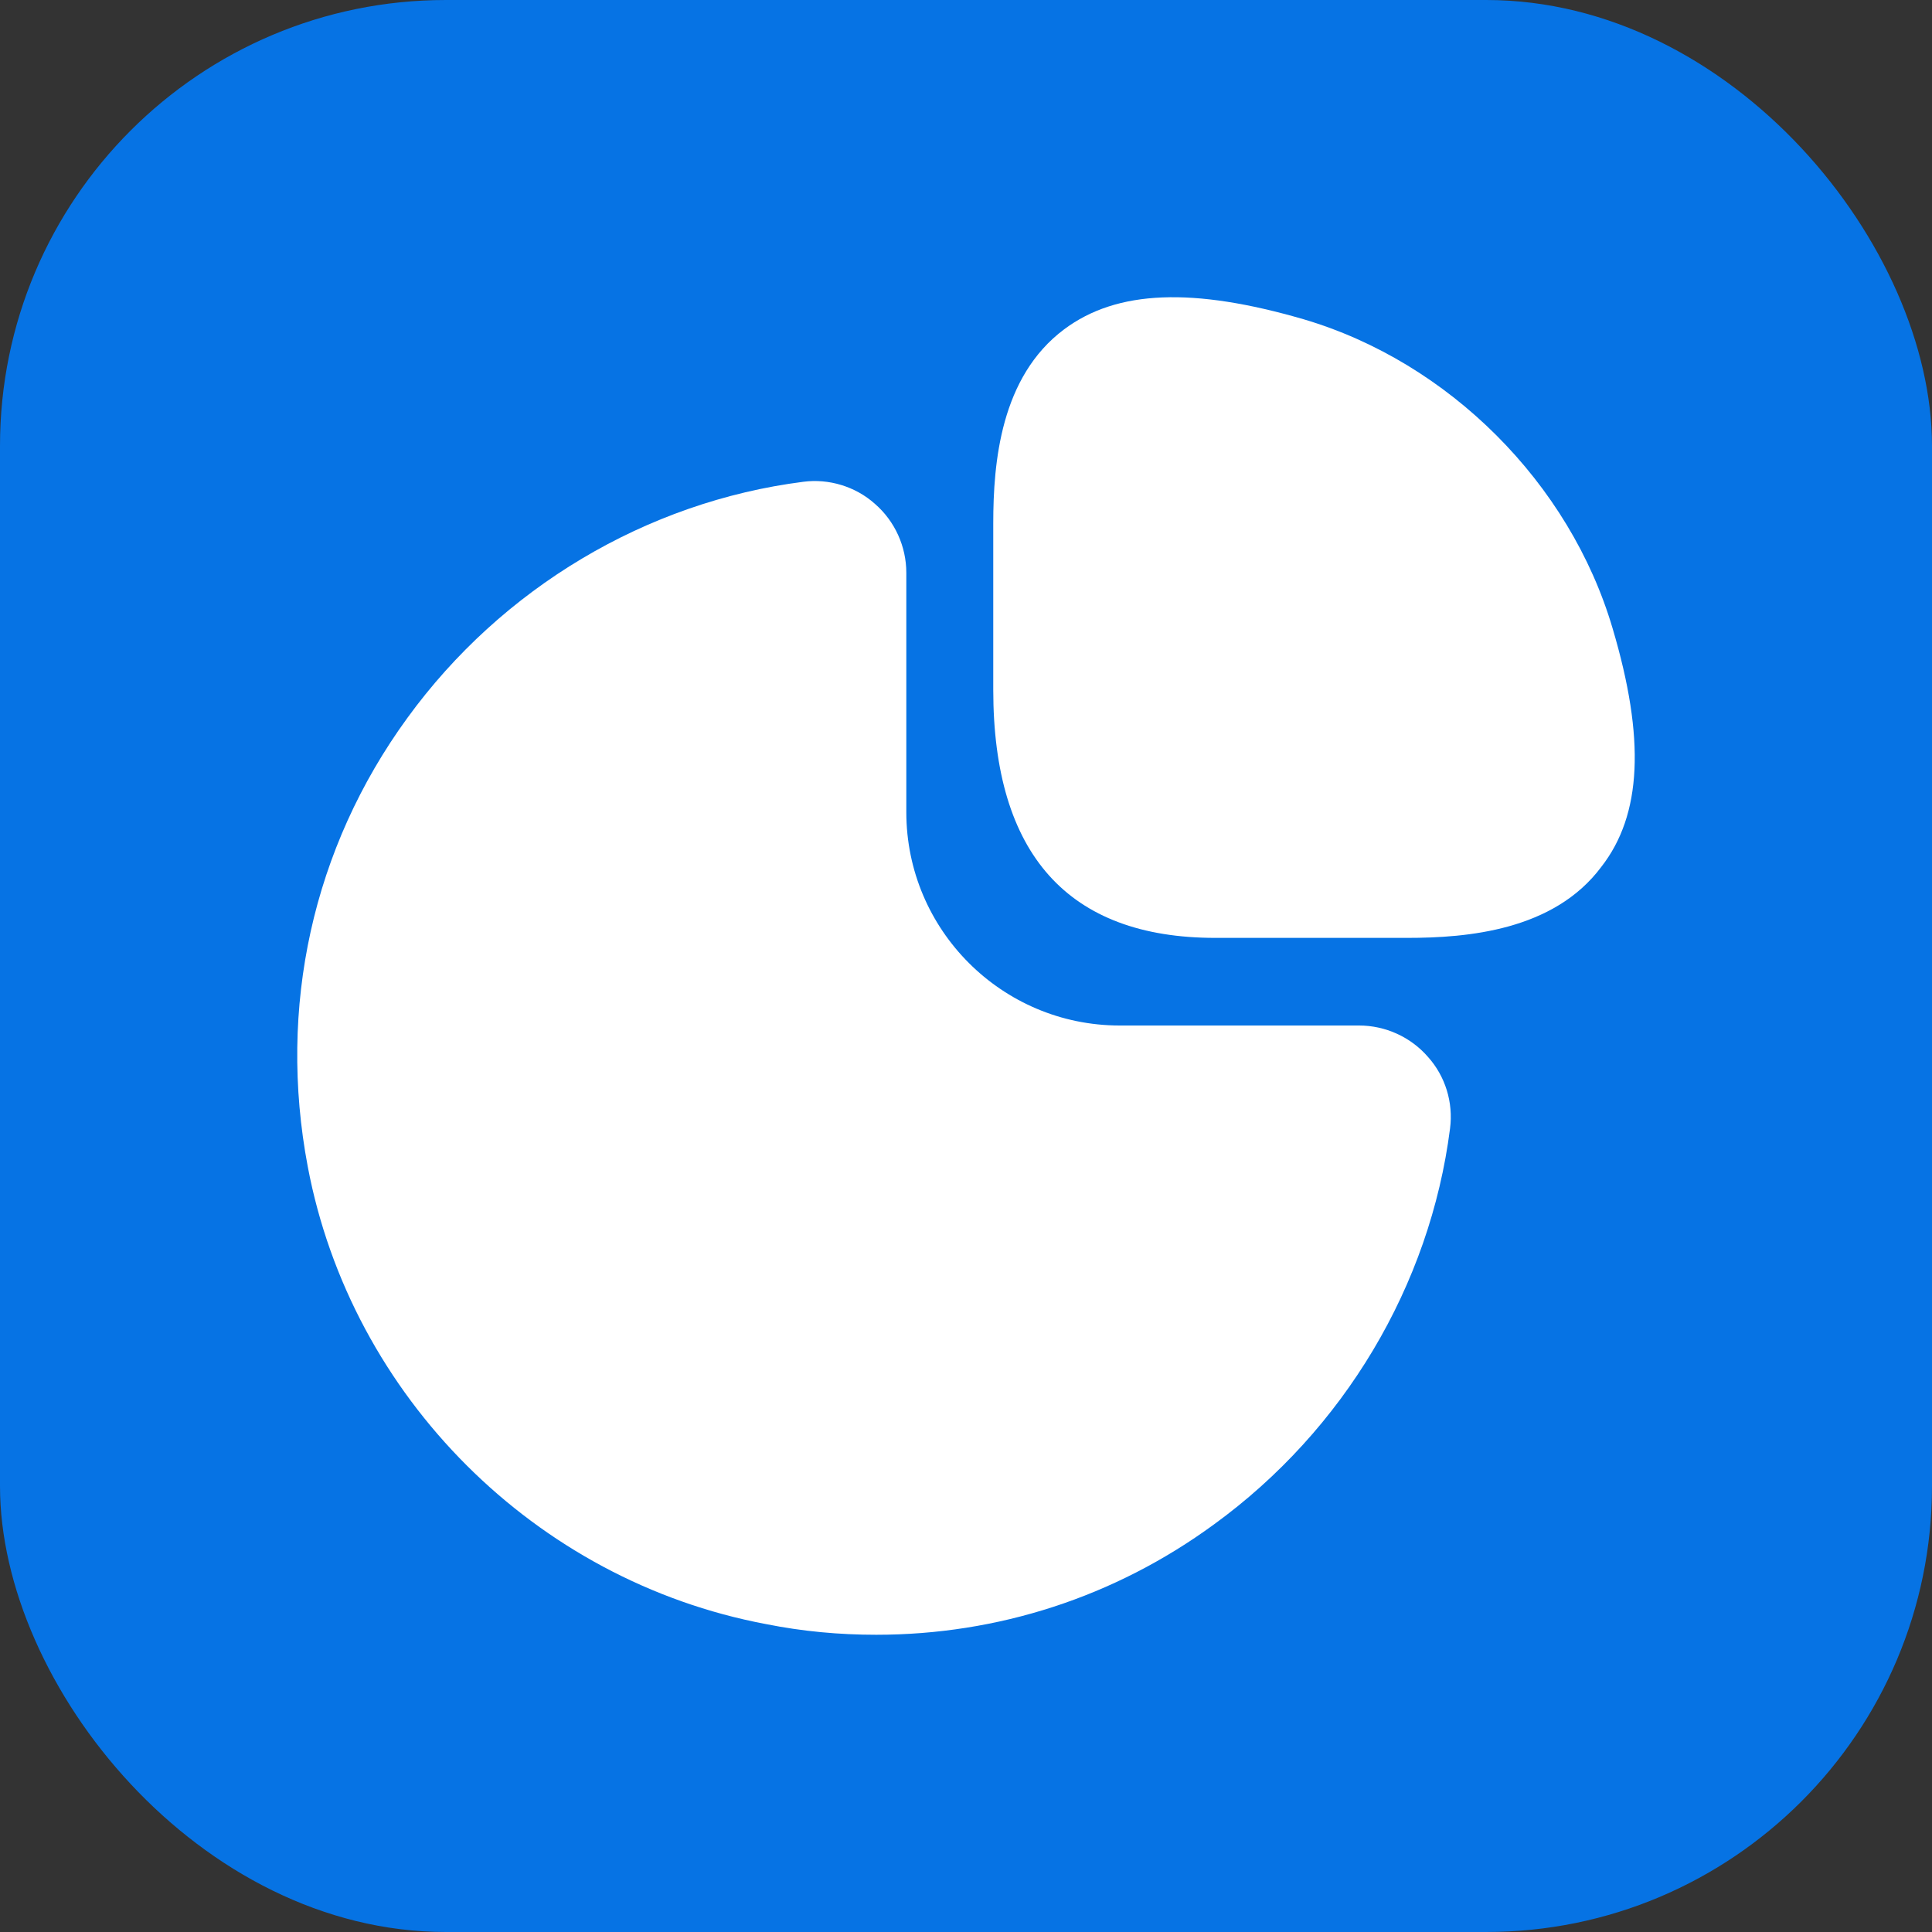
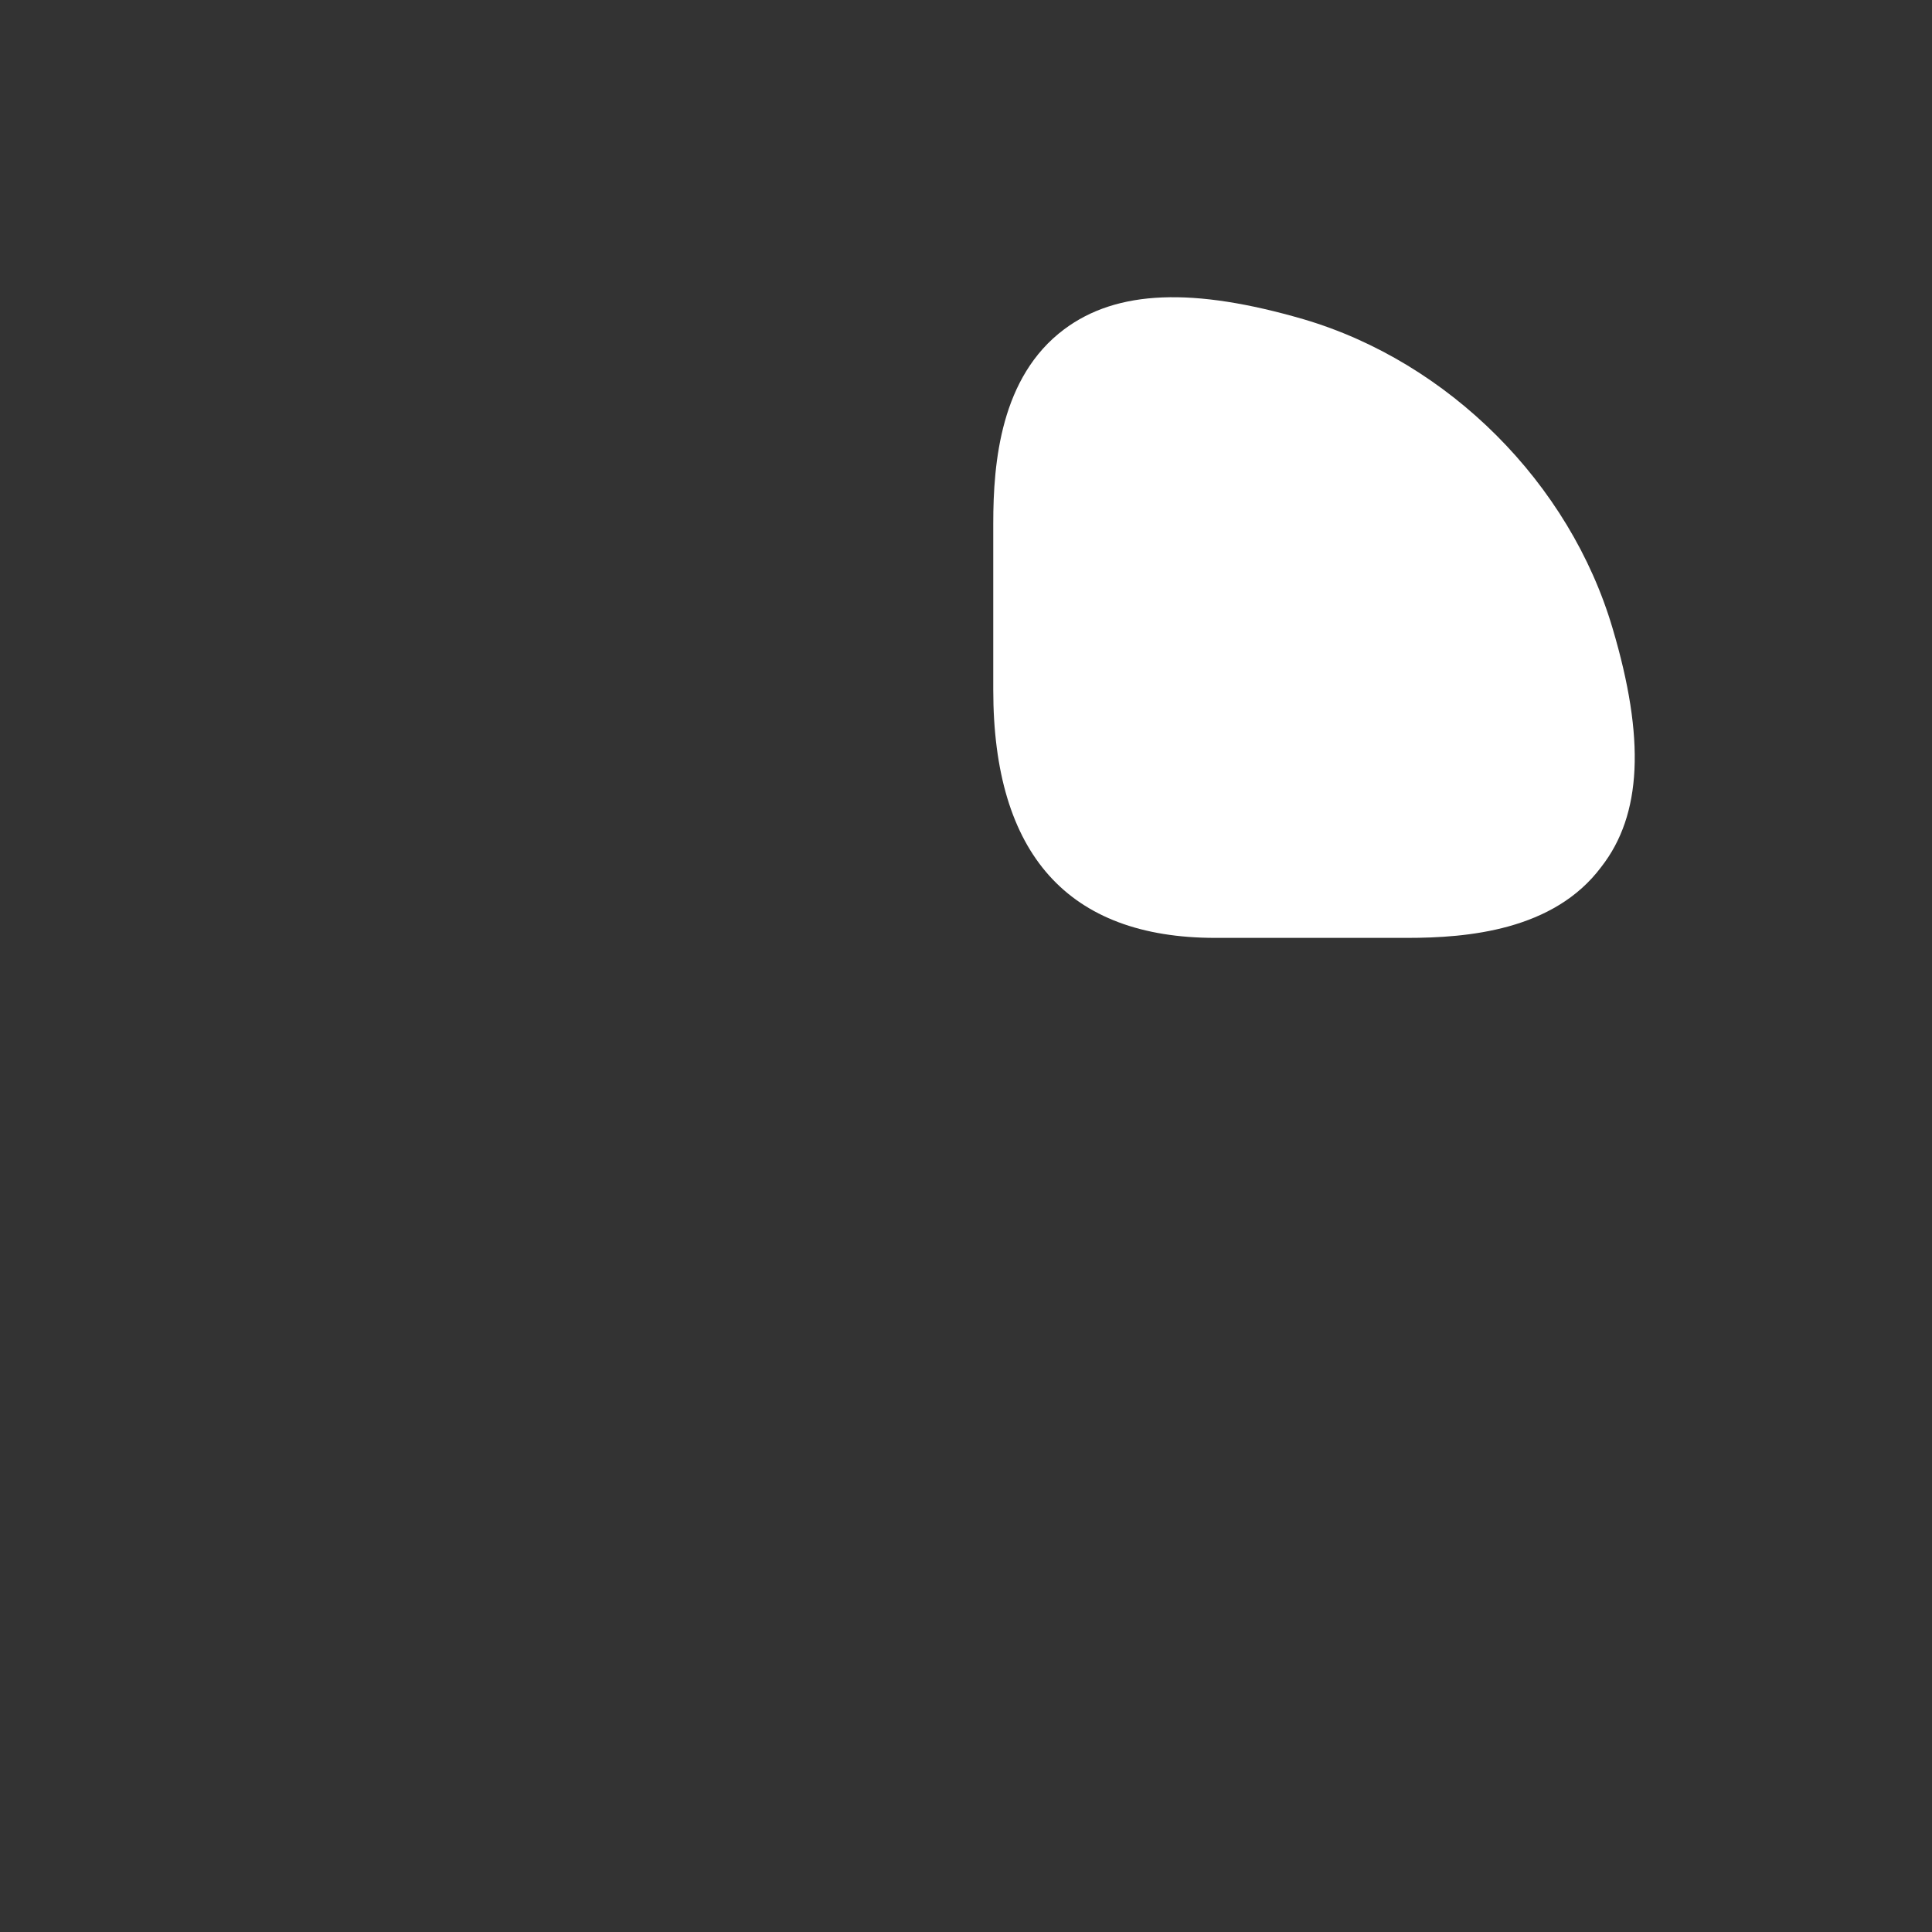
<svg xmlns="http://www.w3.org/2000/svg" width="65" height="65" viewBox="0 0 65 65" fill="none">
  <rect x="0" y="0" width="65" height="65" fill="#333333" stroke="none" />
-   <rect width="65" height="65" rx="15" fill="#0673E4" />
  <path d="M54.253 21.137C52.813 16.254 48.74 12.181 43.858 10.741C40.145 9.661 37.58 9.751 35.803 11.079C33.665 12.676 33.417 15.556 33.417 17.604V23.207C33.417 28.742 35.938 31.554 40.888 31.554H47.345C49.37 31.554 52.273 31.307 53.871 29.169C55.243 27.414 55.356 24.849 54.253 21.137Z" fill="white" />
-   <path d="M48.043 35.559C47.458 34.884 46.603 34.502 45.725 34.502H37.67C33.71 34.502 30.492 31.284 30.492 27.324V19.269C30.492 18.391 30.11 17.536 29.435 16.951C28.782 16.366 27.882 16.096 27.027 16.209C21.74 16.884 16.88 19.787 13.707 24.152C10.512 28.539 9.342 33.894 10.354 39.249C11.817 46.99 18.005 53.178 25.767 54.64C27.005 54.888 28.242 55 29.48 55C33.553 55 37.49 53.74 40.843 51.287C45.208 48.115 48.11 43.255 48.785 37.967C48.898 37.09 48.628 36.212 48.043 35.559Z" fill="white" />
</svg>